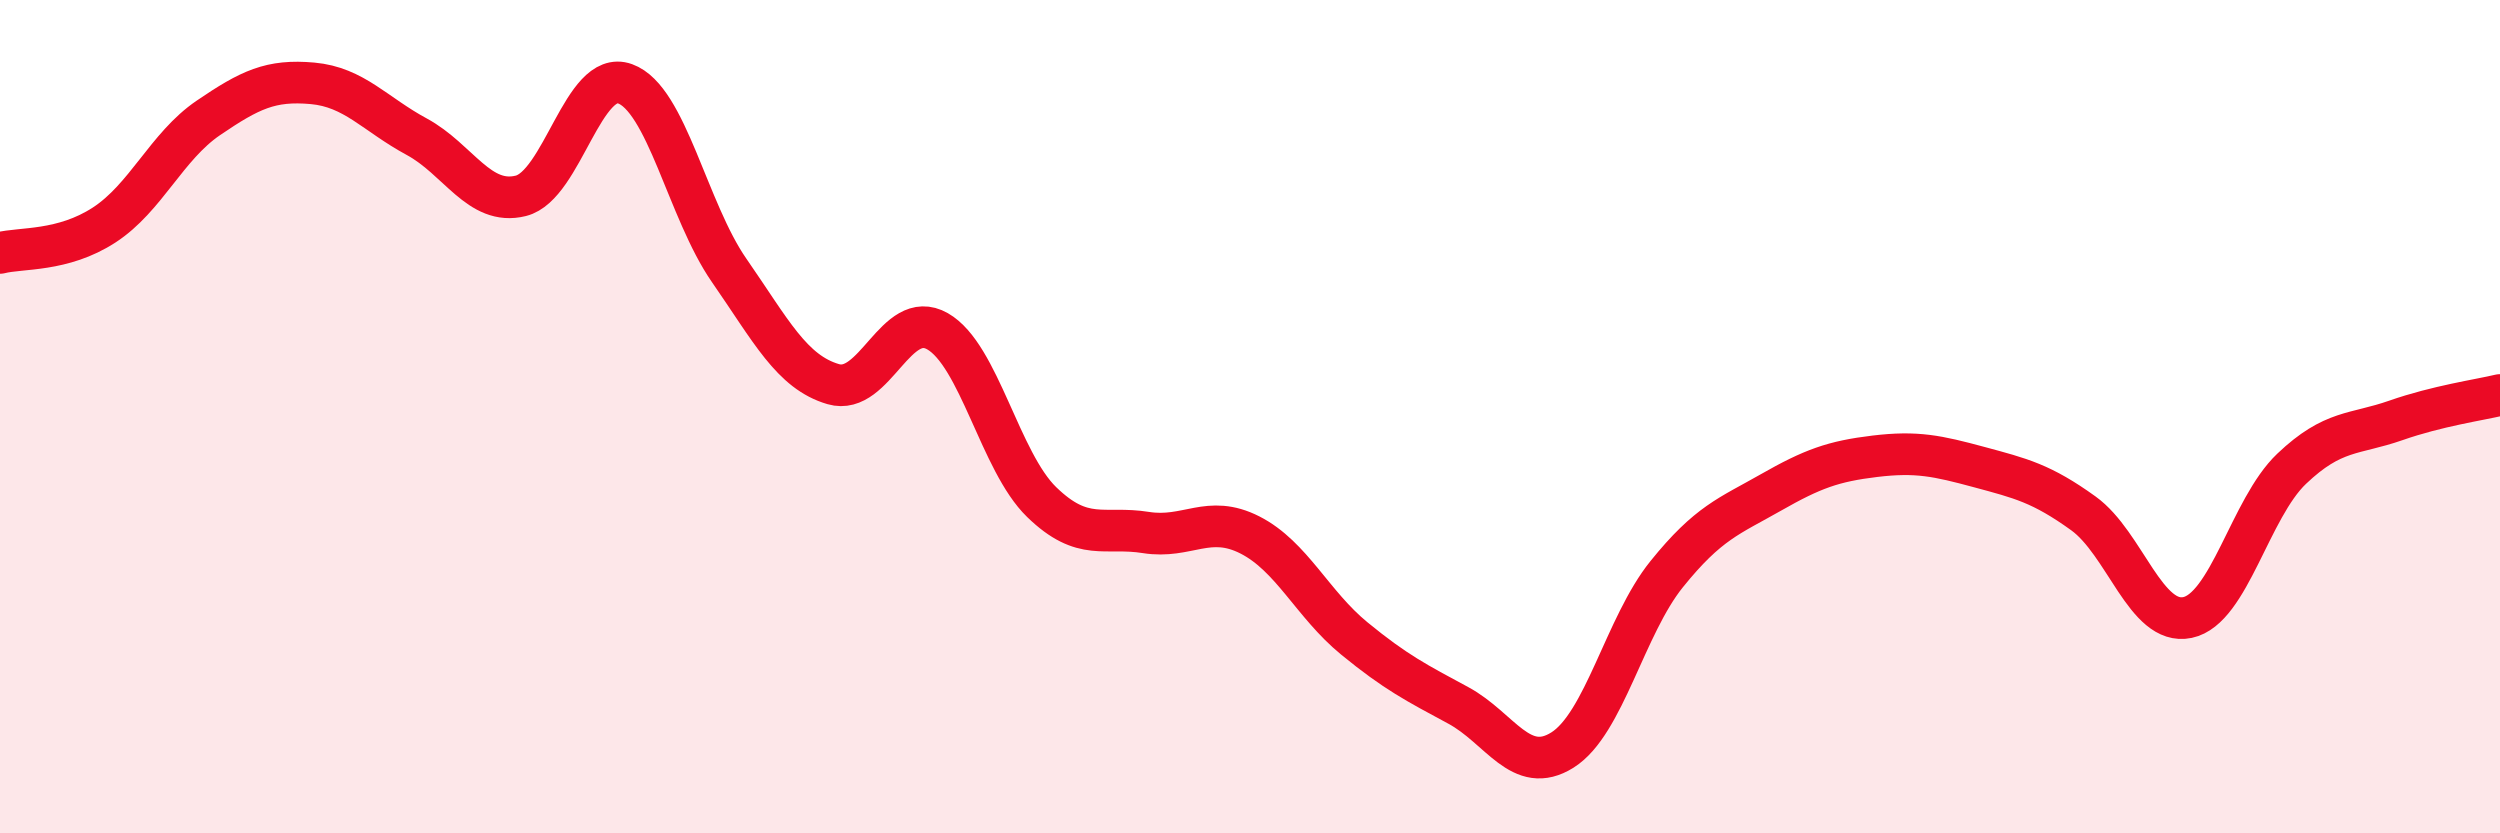
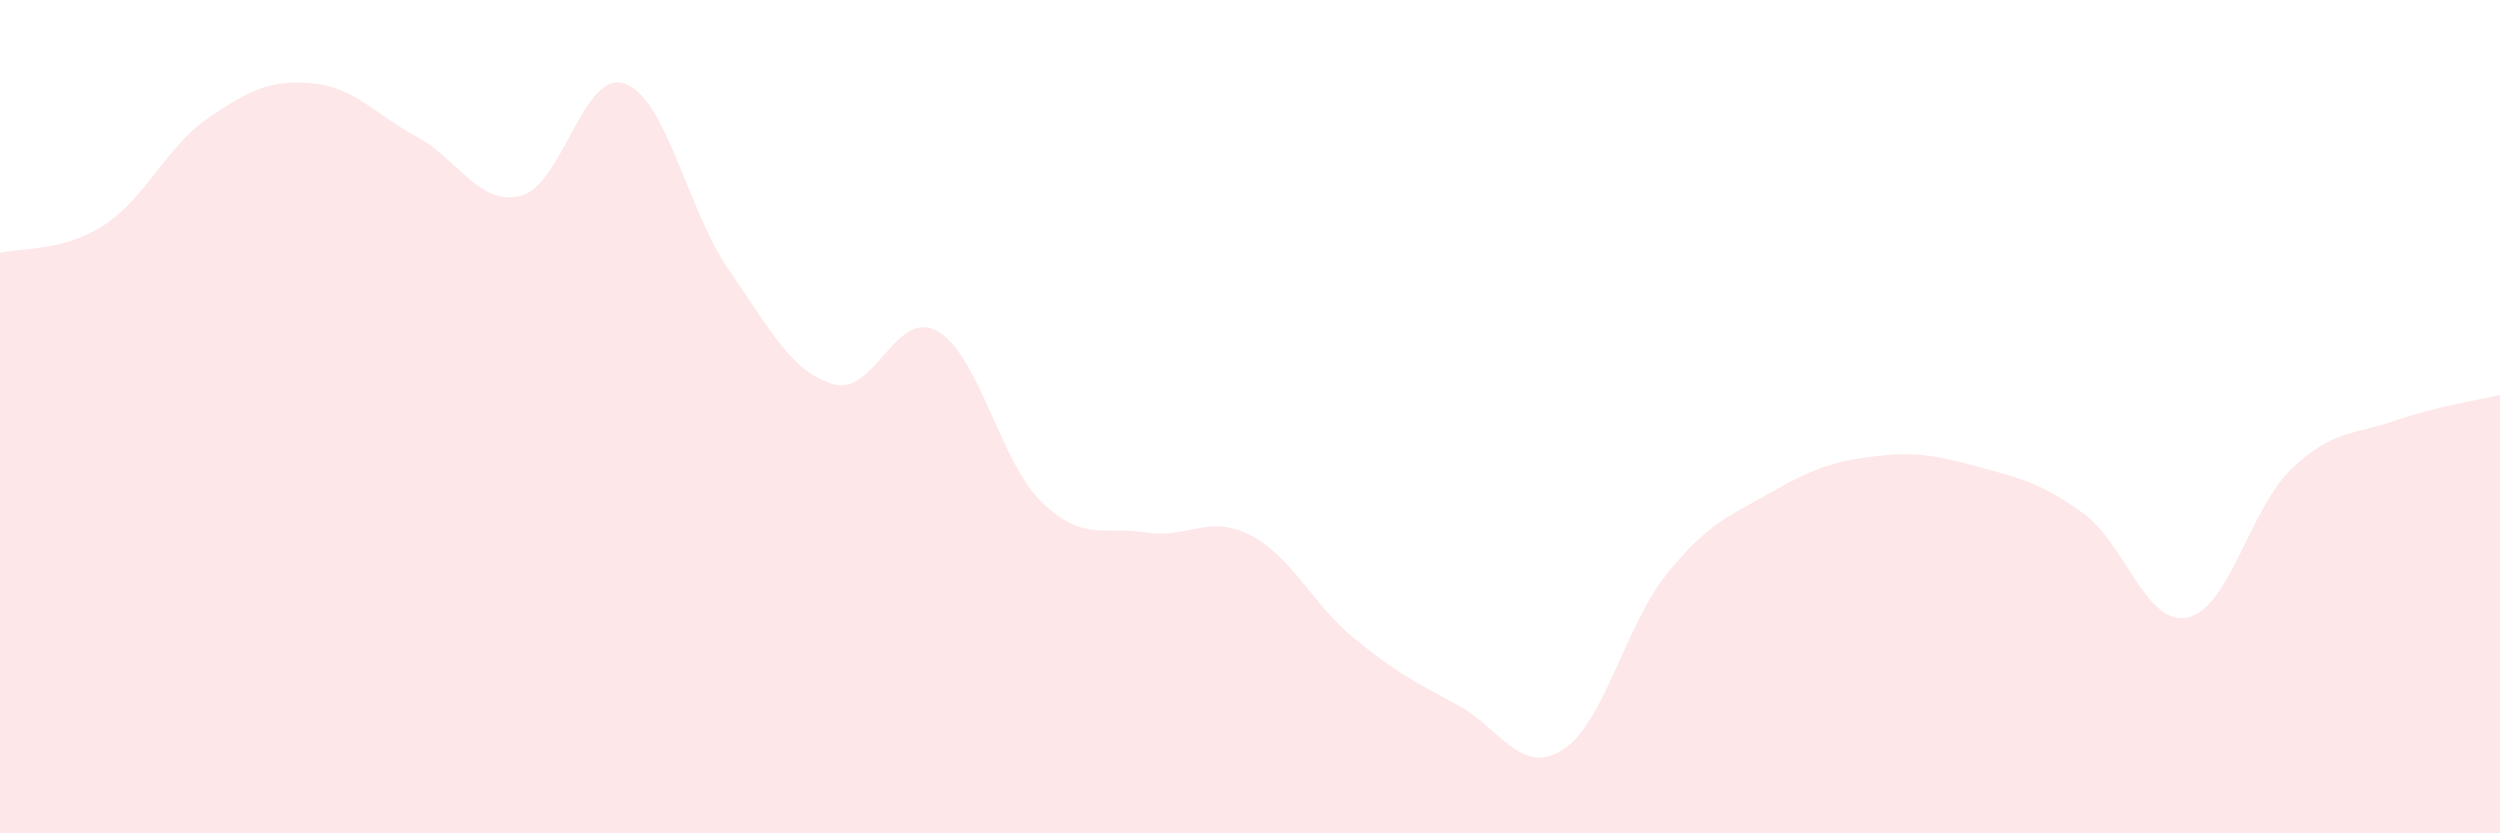
<svg xmlns="http://www.w3.org/2000/svg" width="60" height="20" viewBox="0 0 60 20">
  <path d="M 0,6.07 C 0.5,5.94 1.5,6.05 2.5,5.4 C 3.5,4.75 4,3.51 5,2.83 C 6,2.15 6.5,1.91 7.5,2 C 8.5,2.09 9,2.74 10,3.28 C 11,3.82 11.5,4.95 12.5,4.7 C 13.5,4.45 14,1.65 15,2.01 C 16,2.37 16.5,5.05 17.5,6.49 C 18.5,7.93 19,8.93 20,9.22 C 21,9.51 21.5,7.38 22.5,7.95 C 23.5,8.52 24,11.08 25,12.05 C 26,13.02 26.5,12.62 27.5,12.78 C 28.5,12.94 29,12.33 30,12.84 C 31,13.35 31.5,14.5 32.5,15.32 C 33.5,16.14 34,16.39 35,16.93 C 36,17.47 36.5,18.63 37.5,18 C 38.5,17.37 39,15.02 40,13.78 C 41,12.54 41.5,12.39 42.5,11.82 C 43.5,11.25 44,11.07 45,10.95 C 46,10.83 46.5,10.94 47.5,11.21 C 48.5,11.48 49,11.6 50,12.32 C 51,13.04 51.5,15.03 52.5,14.82 C 53.5,14.61 54,12.2 55,11.25 C 56,10.3 56.5,10.44 57.5,10.09 C 58.5,9.74 59.5,9.6 60,9.48L60 20L0 20Z" fill="#EB0A25" opacity="0.1" stroke-linecap="round" stroke-linejoin="round" />
-   <path d="M 0,6.07 C 0.5,5.94 1.5,6.05 2.5,5.4 C 3.5,4.75 4,3.51 5,2.83 C 6,2.15 6.5,1.91 7.5,2 C 8.5,2.09 9,2.74 10,3.28 C 11,3.82 11.5,4.95 12.5,4.7 C 13.5,4.45 14,1.65 15,2.01 C 16,2.37 16.5,5.05 17.5,6.49 C 18.5,7.93 19,8.93 20,9.22 C 21,9.51 21.5,7.38 22.5,7.95 C 23.5,8.52 24,11.08 25,12.05 C 26,13.02 26.5,12.62 27.5,12.78 C 28.5,12.94 29,12.33 30,12.84 C 31,13.35 31.5,14.5 32.5,15.32 C 33.5,16.14 34,16.39 35,16.93 C 36,17.47 36.5,18.63 37.5,18 C 38.5,17.37 39,15.02 40,13.78 C 41,12.54 41.5,12.39 42.5,11.82 C 43.5,11.25 44,11.07 45,10.95 C 46,10.83 46.5,10.94 47.5,11.21 C 48.5,11.48 49,11.6 50,12.32 C 51,13.04 51.5,15.03 52.5,14.82 C 53.5,14.61 54,12.2 55,11.25 C 56,10.3 56.5,10.44 57.5,10.09 C 58.5,9.74 59.5,9.6 60,9.48" stroke="#EB0A25" stroke-width="1" fill="none" stroke-linecap="round" stroke-linejoin="round" />
</svg>